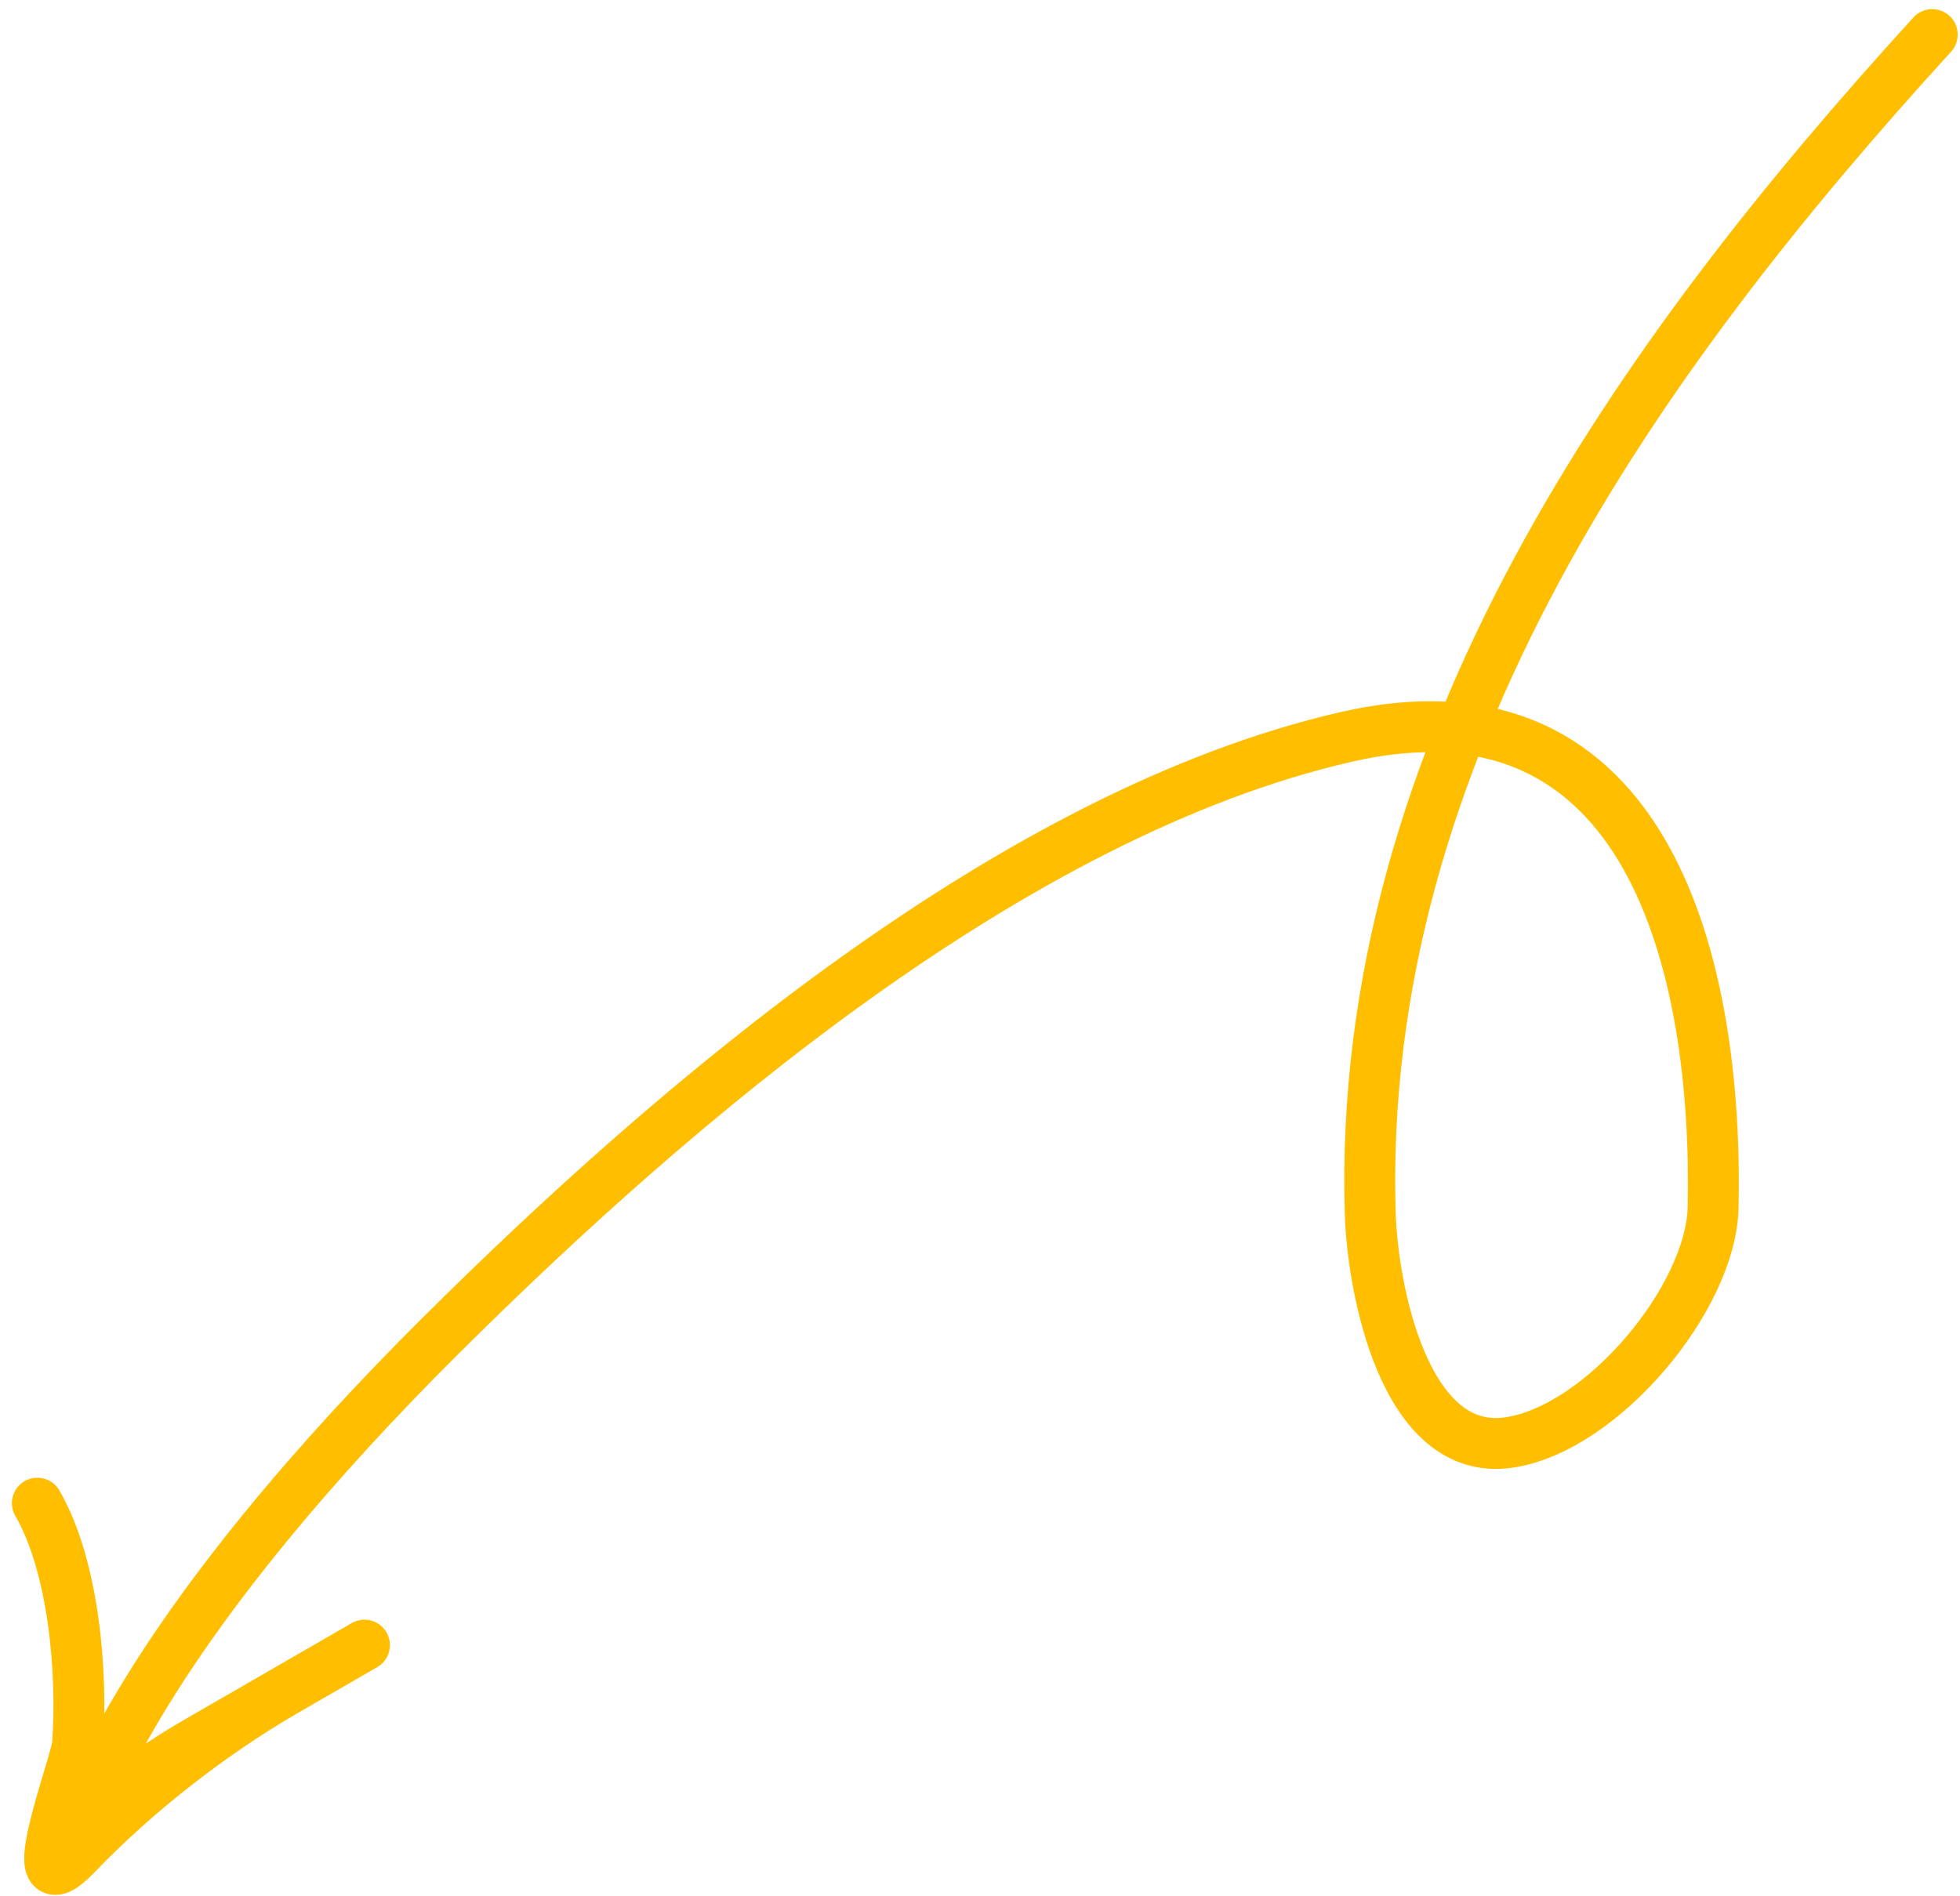
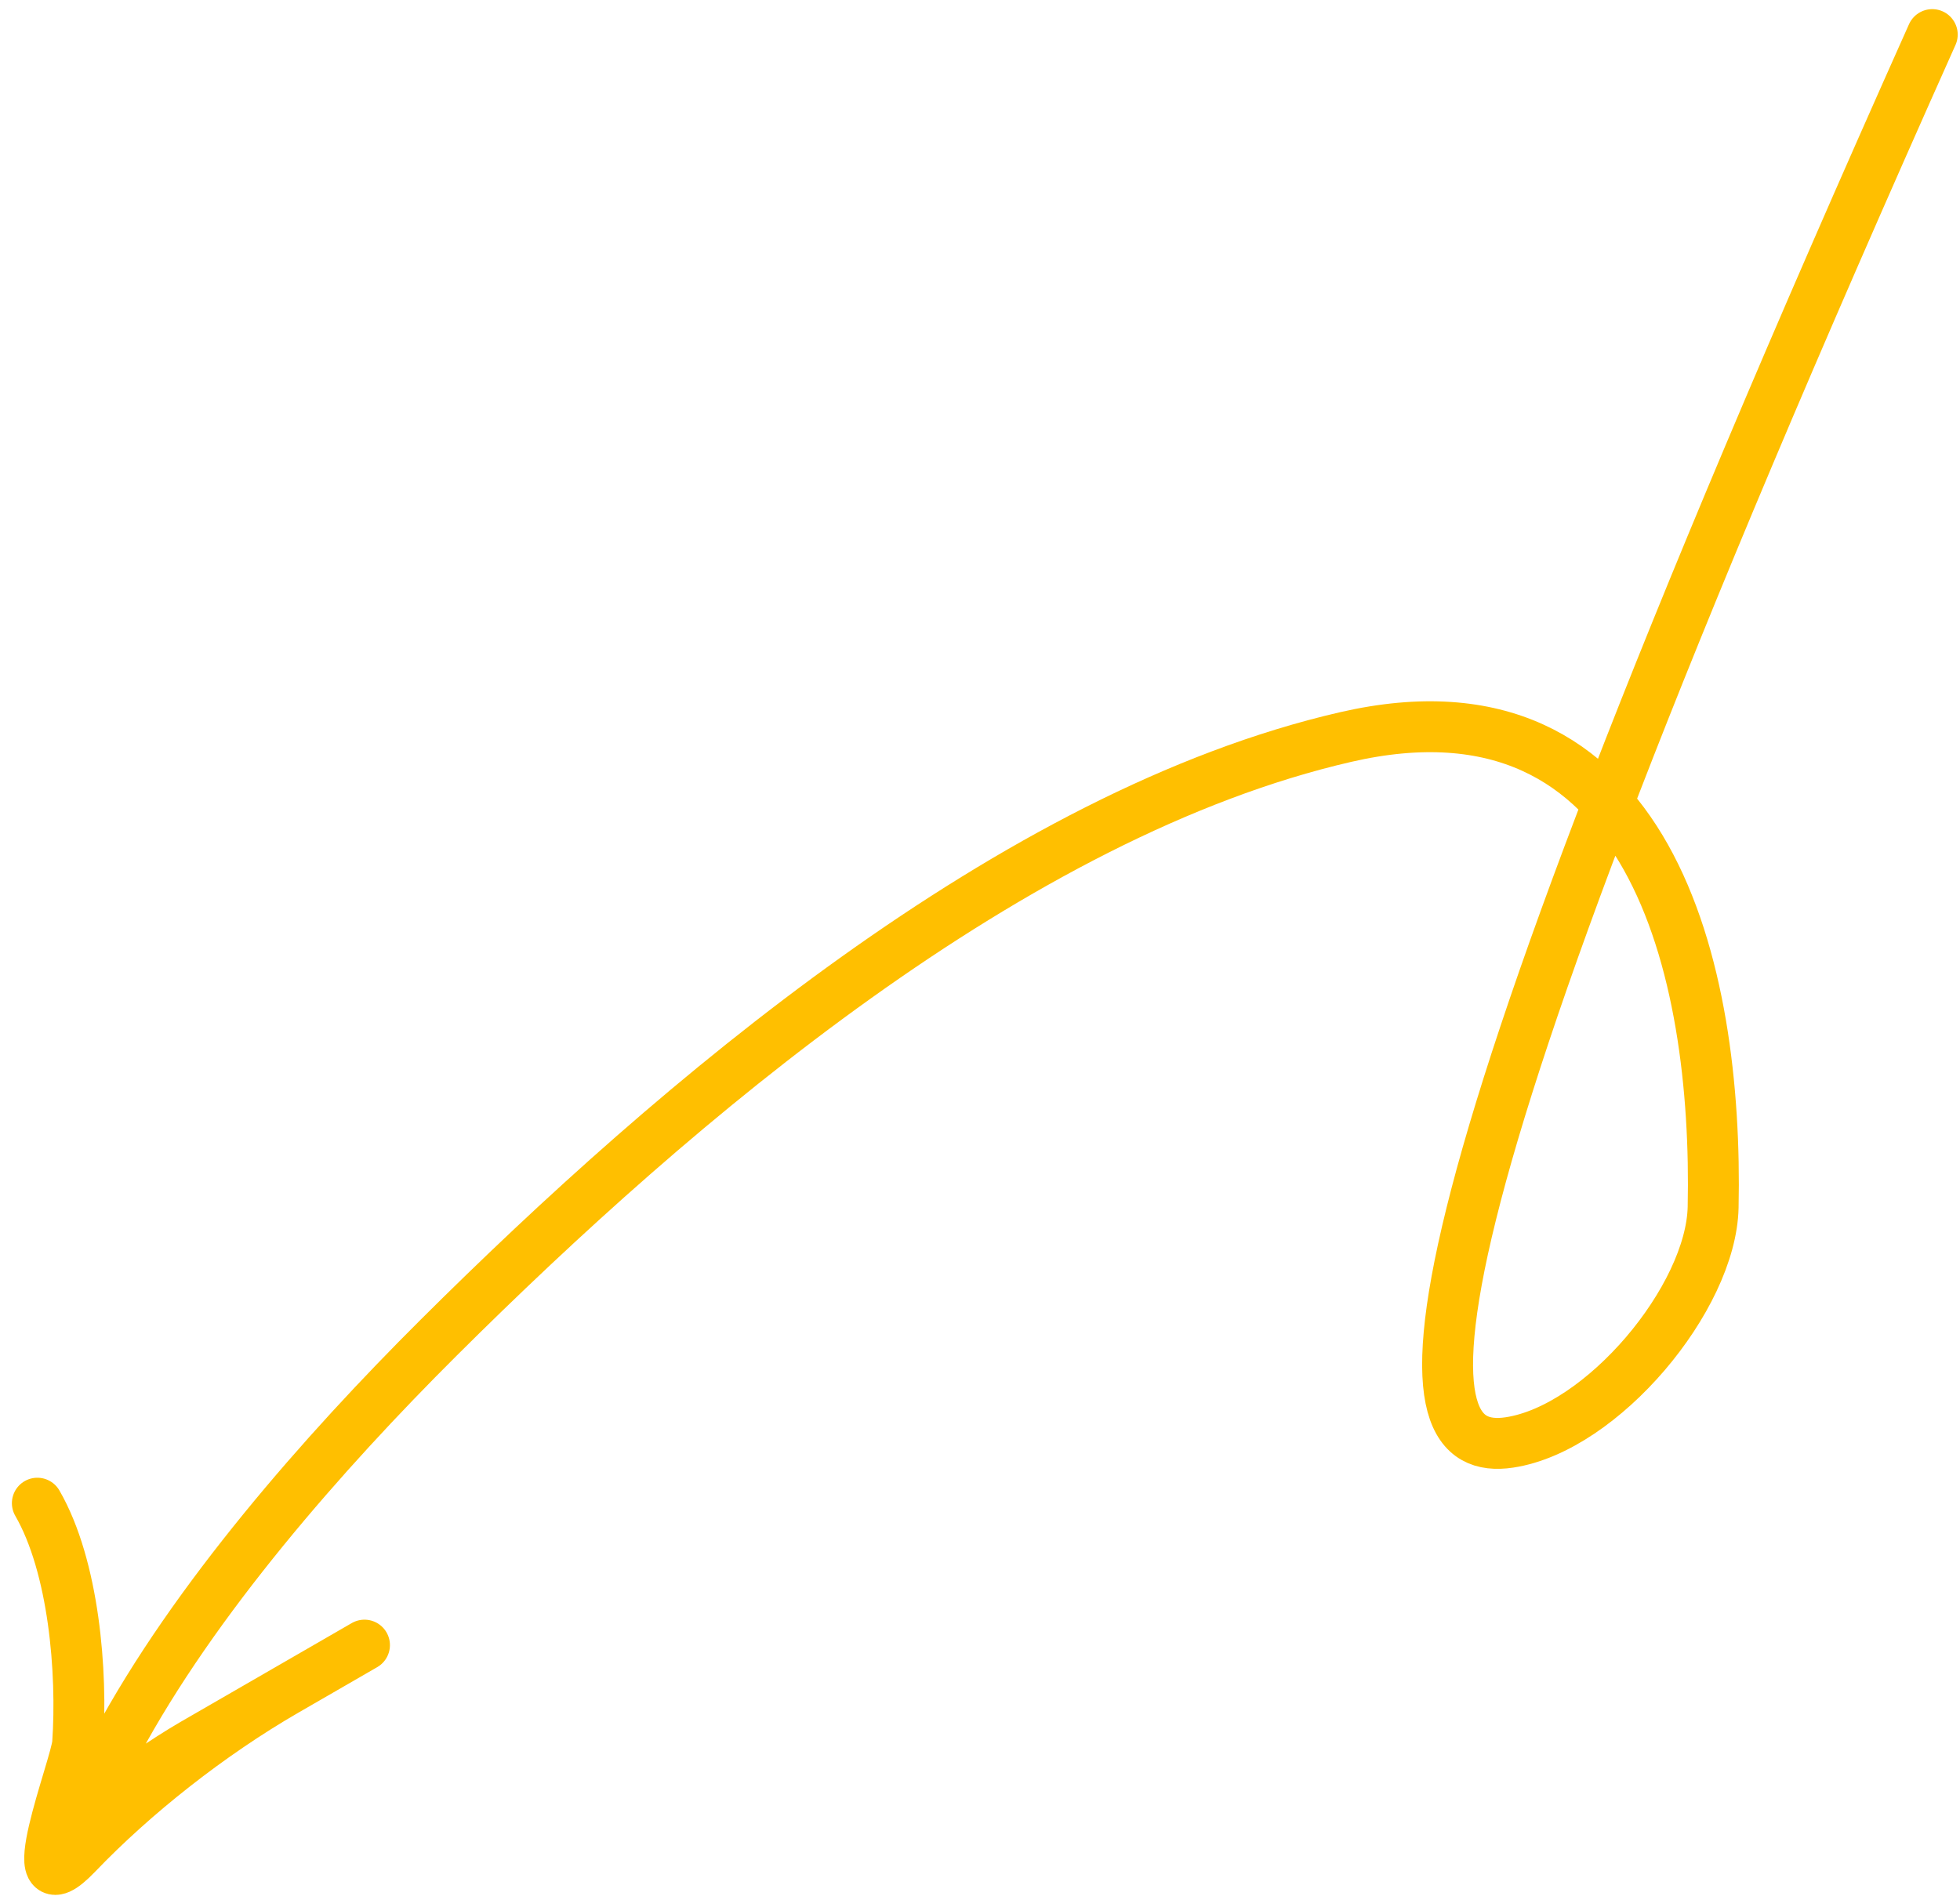
<svg xmlns="http://www.w3.org/2000/svg" width="154" height="149" viewBox="0 0 154 149" fill="none">
-   <path d="M151.82 2.718C128.829 27.928 106.544 59.023 107.664 95.414C107.839 101.088 110.282 114.616 118.594 113.365C125.889 112.268 134.45 102.021 134.603 94.88C135 76.293 129.725 52.399 105.725 57.926C79.597 63.942 53.112 86.559 34.46 105.136C25.413 114.147 15.238 125.731 9.155 137.076C5.116 144.608 10.505 139.763 15.181 137.063C21.831 133.224 37.187 124.358 22.464 132.858C16.482 136.312 10.497 141.049 6.034 145.714C1.262 150.701 5.977 138.786 6.1 137.011C6.486 131.413 5.808 123.115 2.935 118.138" stroke="#FFBF00" stroke-width="4" stroke-linecap="round" />
+   <path d="M151.82 2.718C107.839 101.088 110.282 114.616 118.594 113.365C125.889 112.268 134.45 102.021 134.603 94.88C135 76.293 129.725 52.399 105.725 57.926C79.597 63.942 53.112 86.559 34.46 105.136C25.413 114.147 15.238 125.731 9.155 137.076C5.116 144.608 10.505 139.763 15.181 137.063C21.831 133.224 37.187 124.358 22.464 132.858C16.482 136.312 10.497 141.049 6.034 145.714C1.262 150.701 5.977 138.786 6.1 137.011C6.486 131.413 5.808 123.115 2.935 118.138" stroke="#FFBF00" stroke-width="4" stroke-linecap="round" />
</svg>